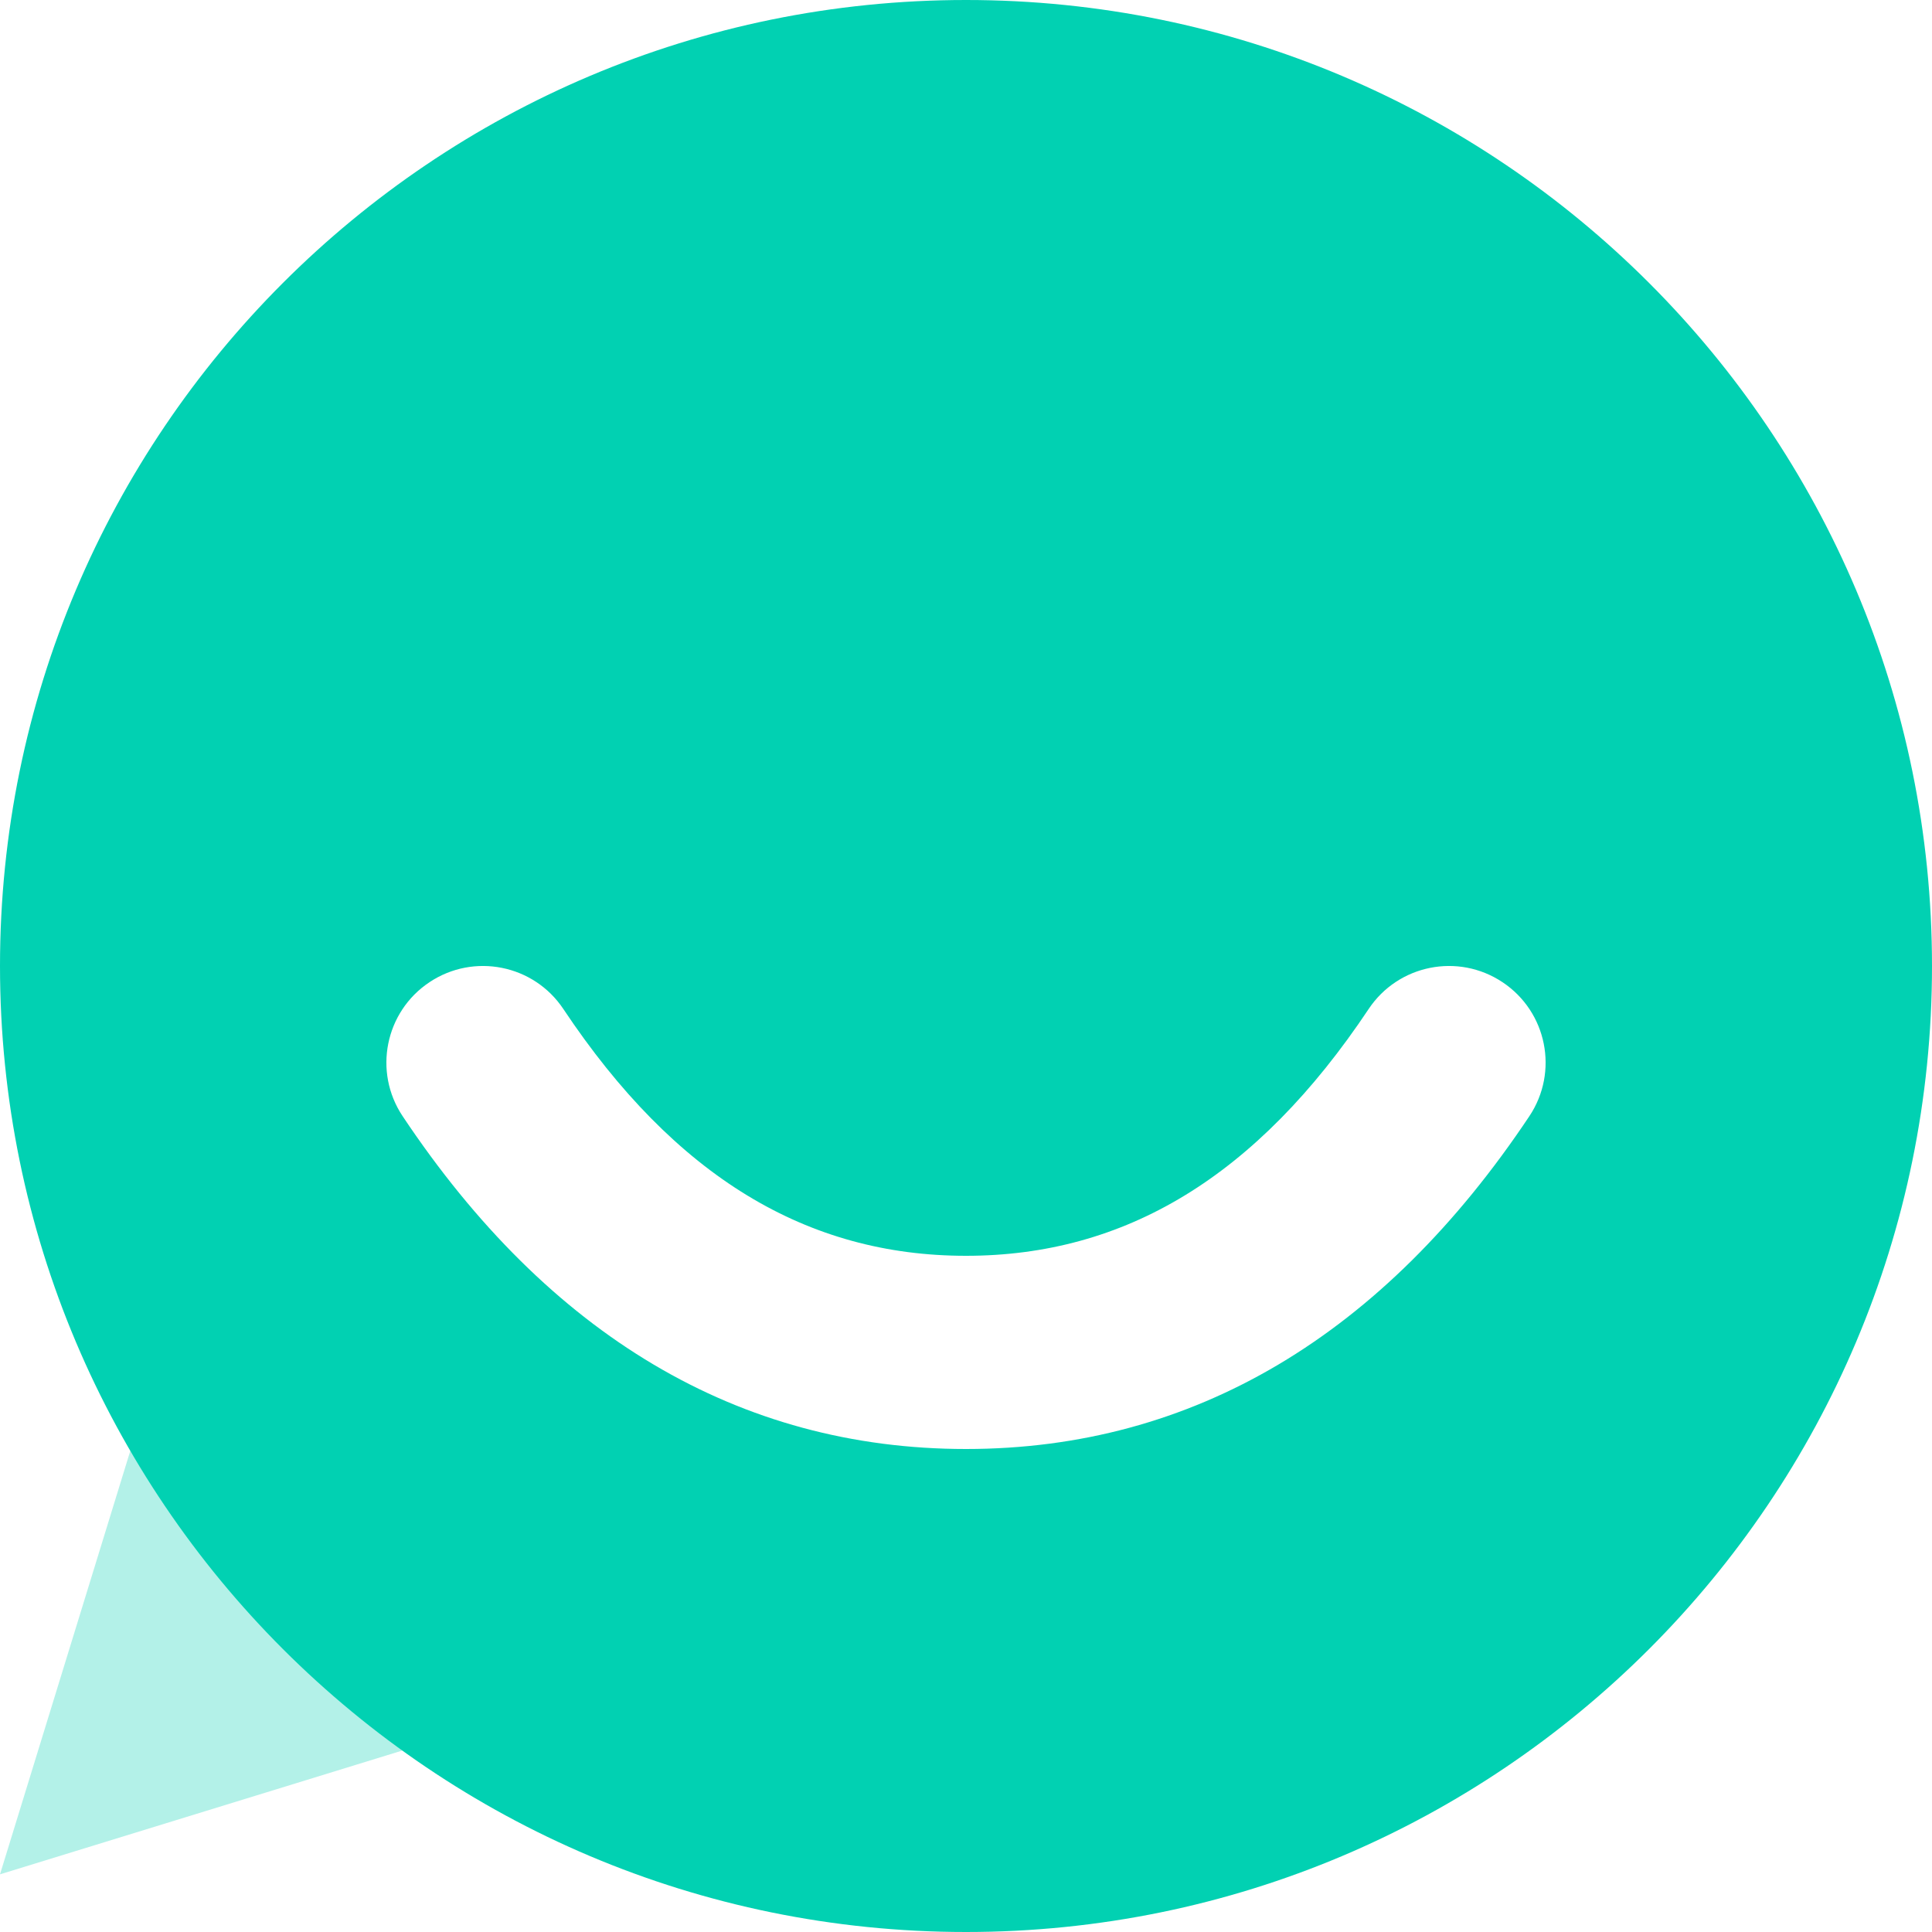
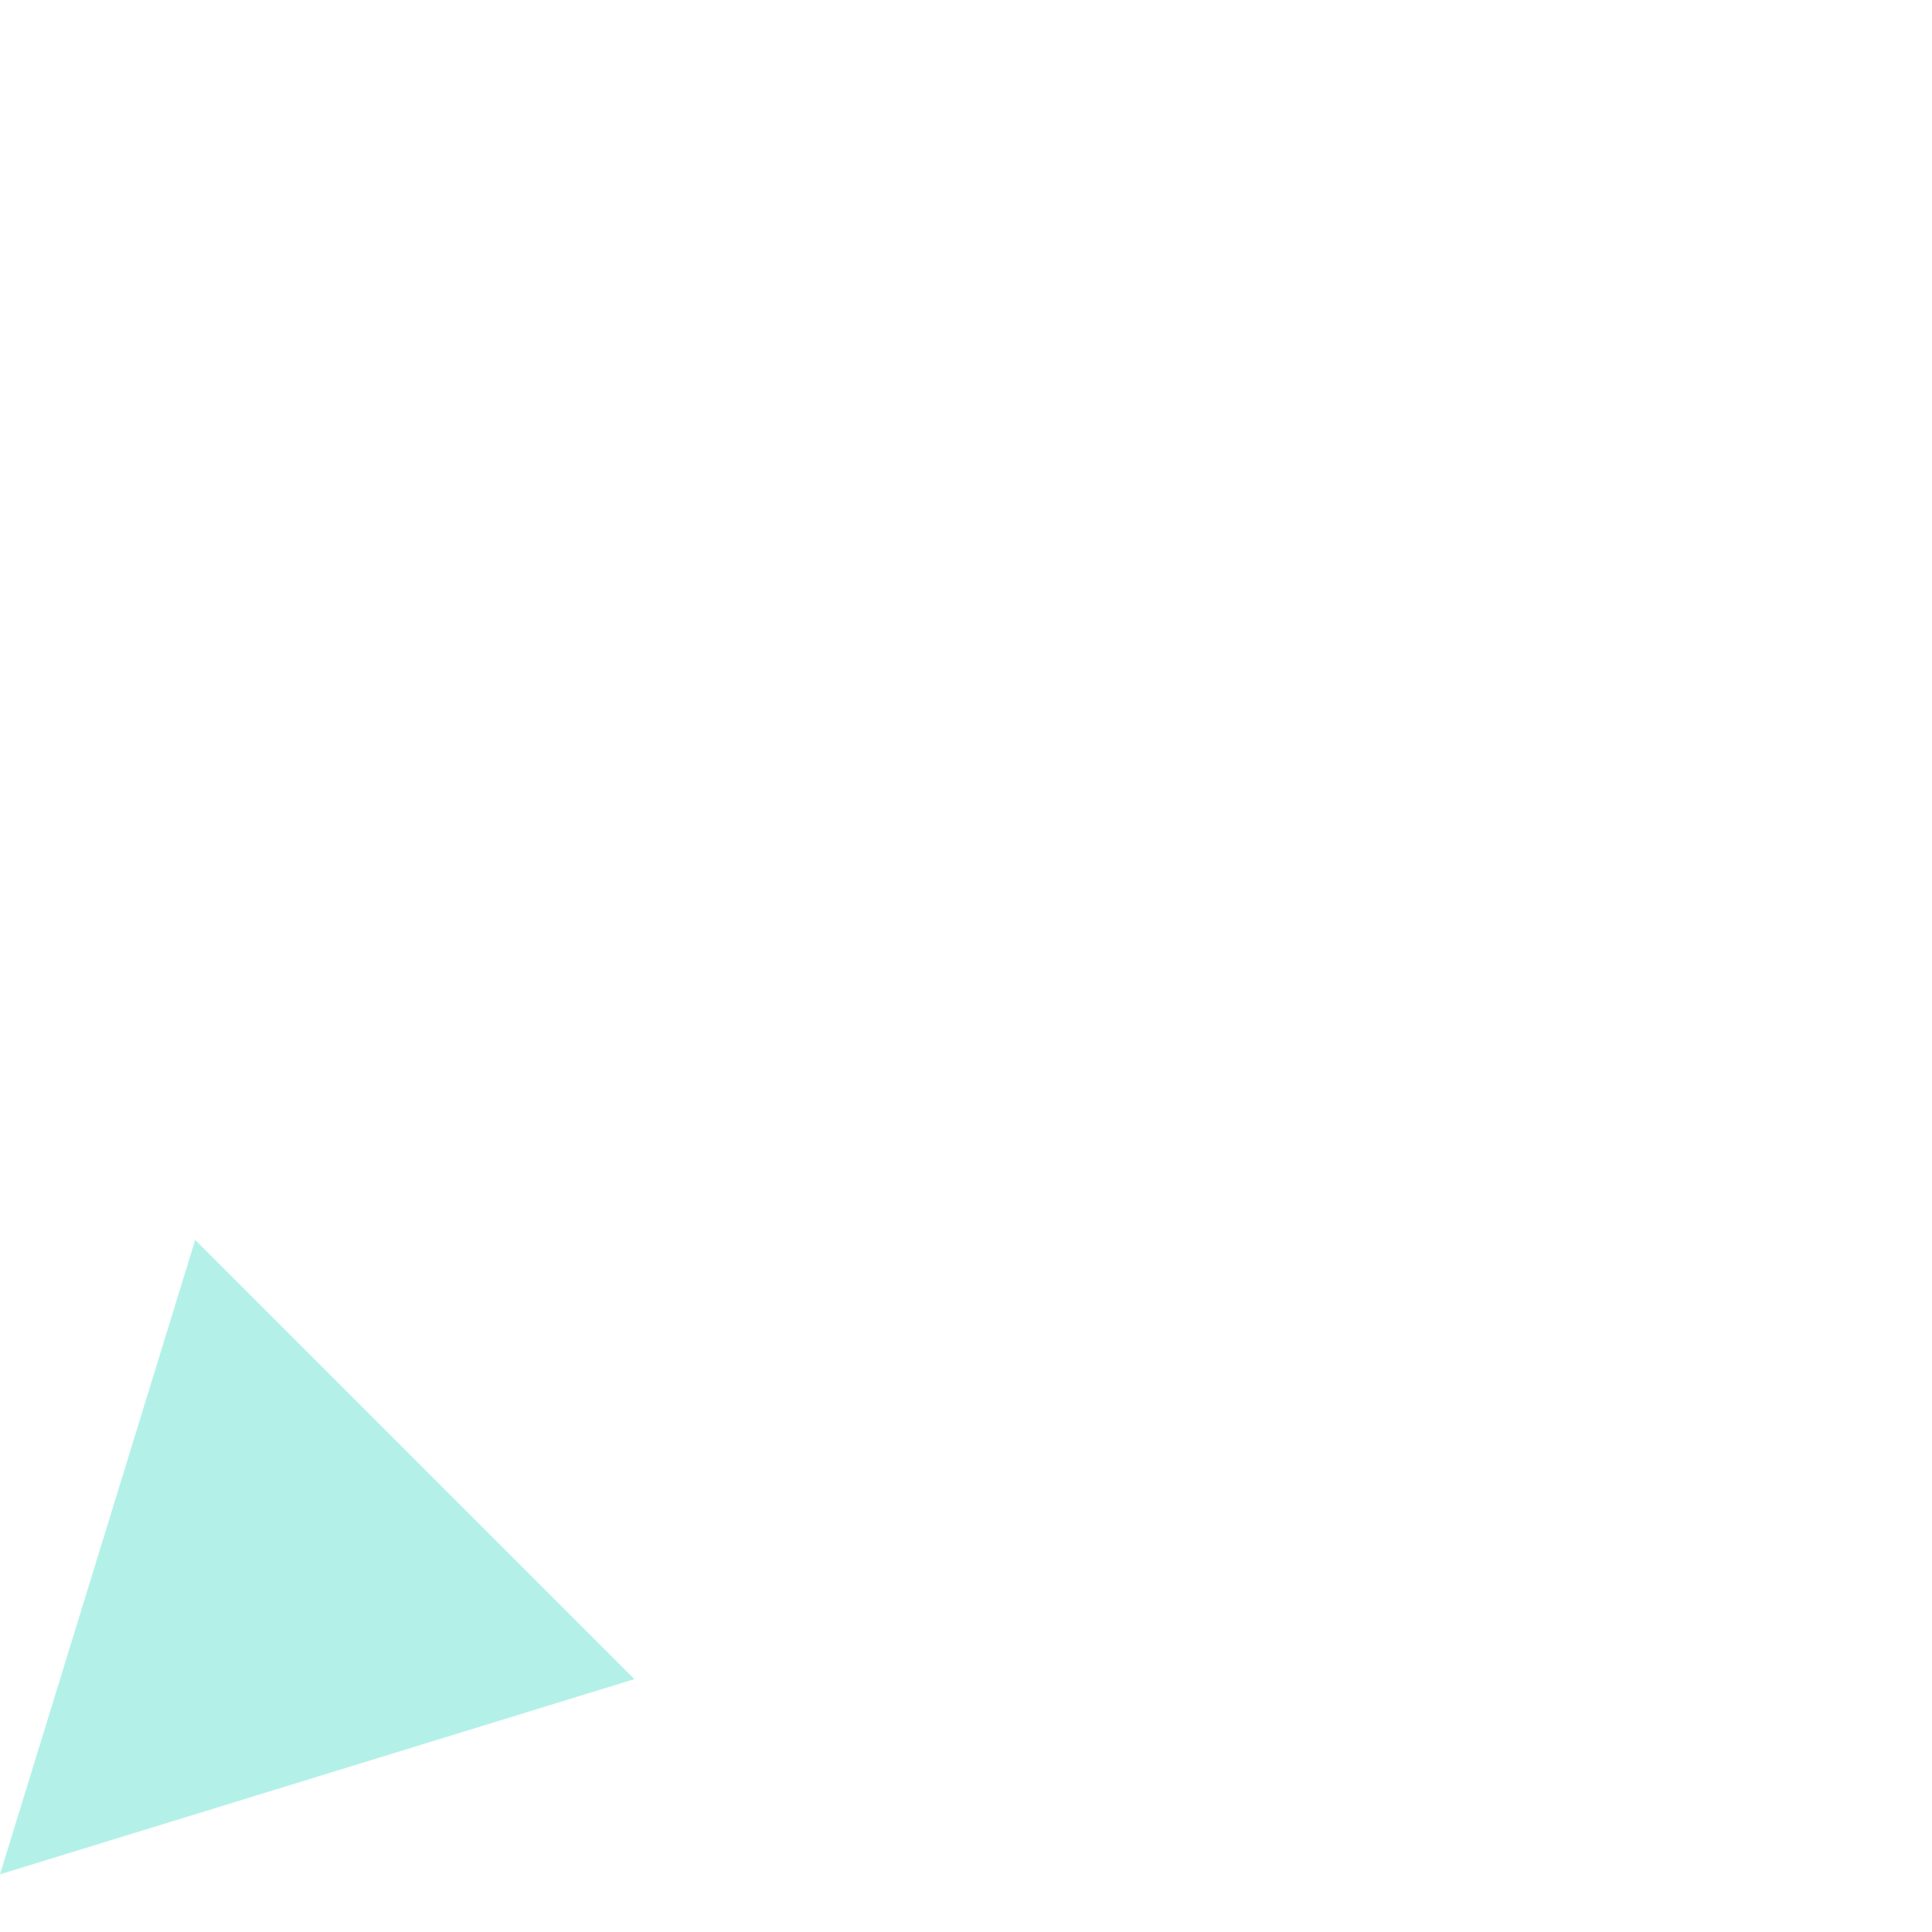
<svg xmlns="http://www.w3.org/2000/svg" width="67px" height="67px" viewBox="0 0 67 67" version="1.1">
  <title>Smile-Chat</title>
  <desc>Created with Sketch.</desc>
  <g id="Homepage" stroke="none" stroke-width="1" fill="none" fill-rule="evenodd">
    <g id="Smile-Chat" transform="translate(-10, -7)">
      <rect id="bound" x="0" y="0" width="80" height="80" />
      <polygon id="Path-75" fill="#01D1B2" fill-rule="nonzero" opacity="0.3" points="16.769 50 10 72 32 65.231" />
-       <path d="M43.5,7 C62.002,7 77,21.998 77,40.5 C77,59.002 62.002,74 43.5,74 C24.998,74 10,59.002 10,40.5 C10,21.998 24.998,7 43.5,7 Z M23.963,45.708 C29.02,53.294 35.613,57.25 43.5,57.25 C51.387,57.25 57.98,53.294 63.037,45.708 C64.064,44.169 63.648,42.089 62.108,41.063 C60.569,40.036 58.489,40.452 57.463,41.992 C53.587,47.806 49.013,50.55 43.5,50.55 C37.987,50.55 33.413,47.806 29.537,41.992 C28.511,40.452 26.431,40.036 24.892,41.063 C23.352,42.089 22.936,44.169 23.963,45.708 Z" id="Combined-Shape" fill="#01D1B2" fill-rule="nonzero" />
    </g>
  </g>
</svg>